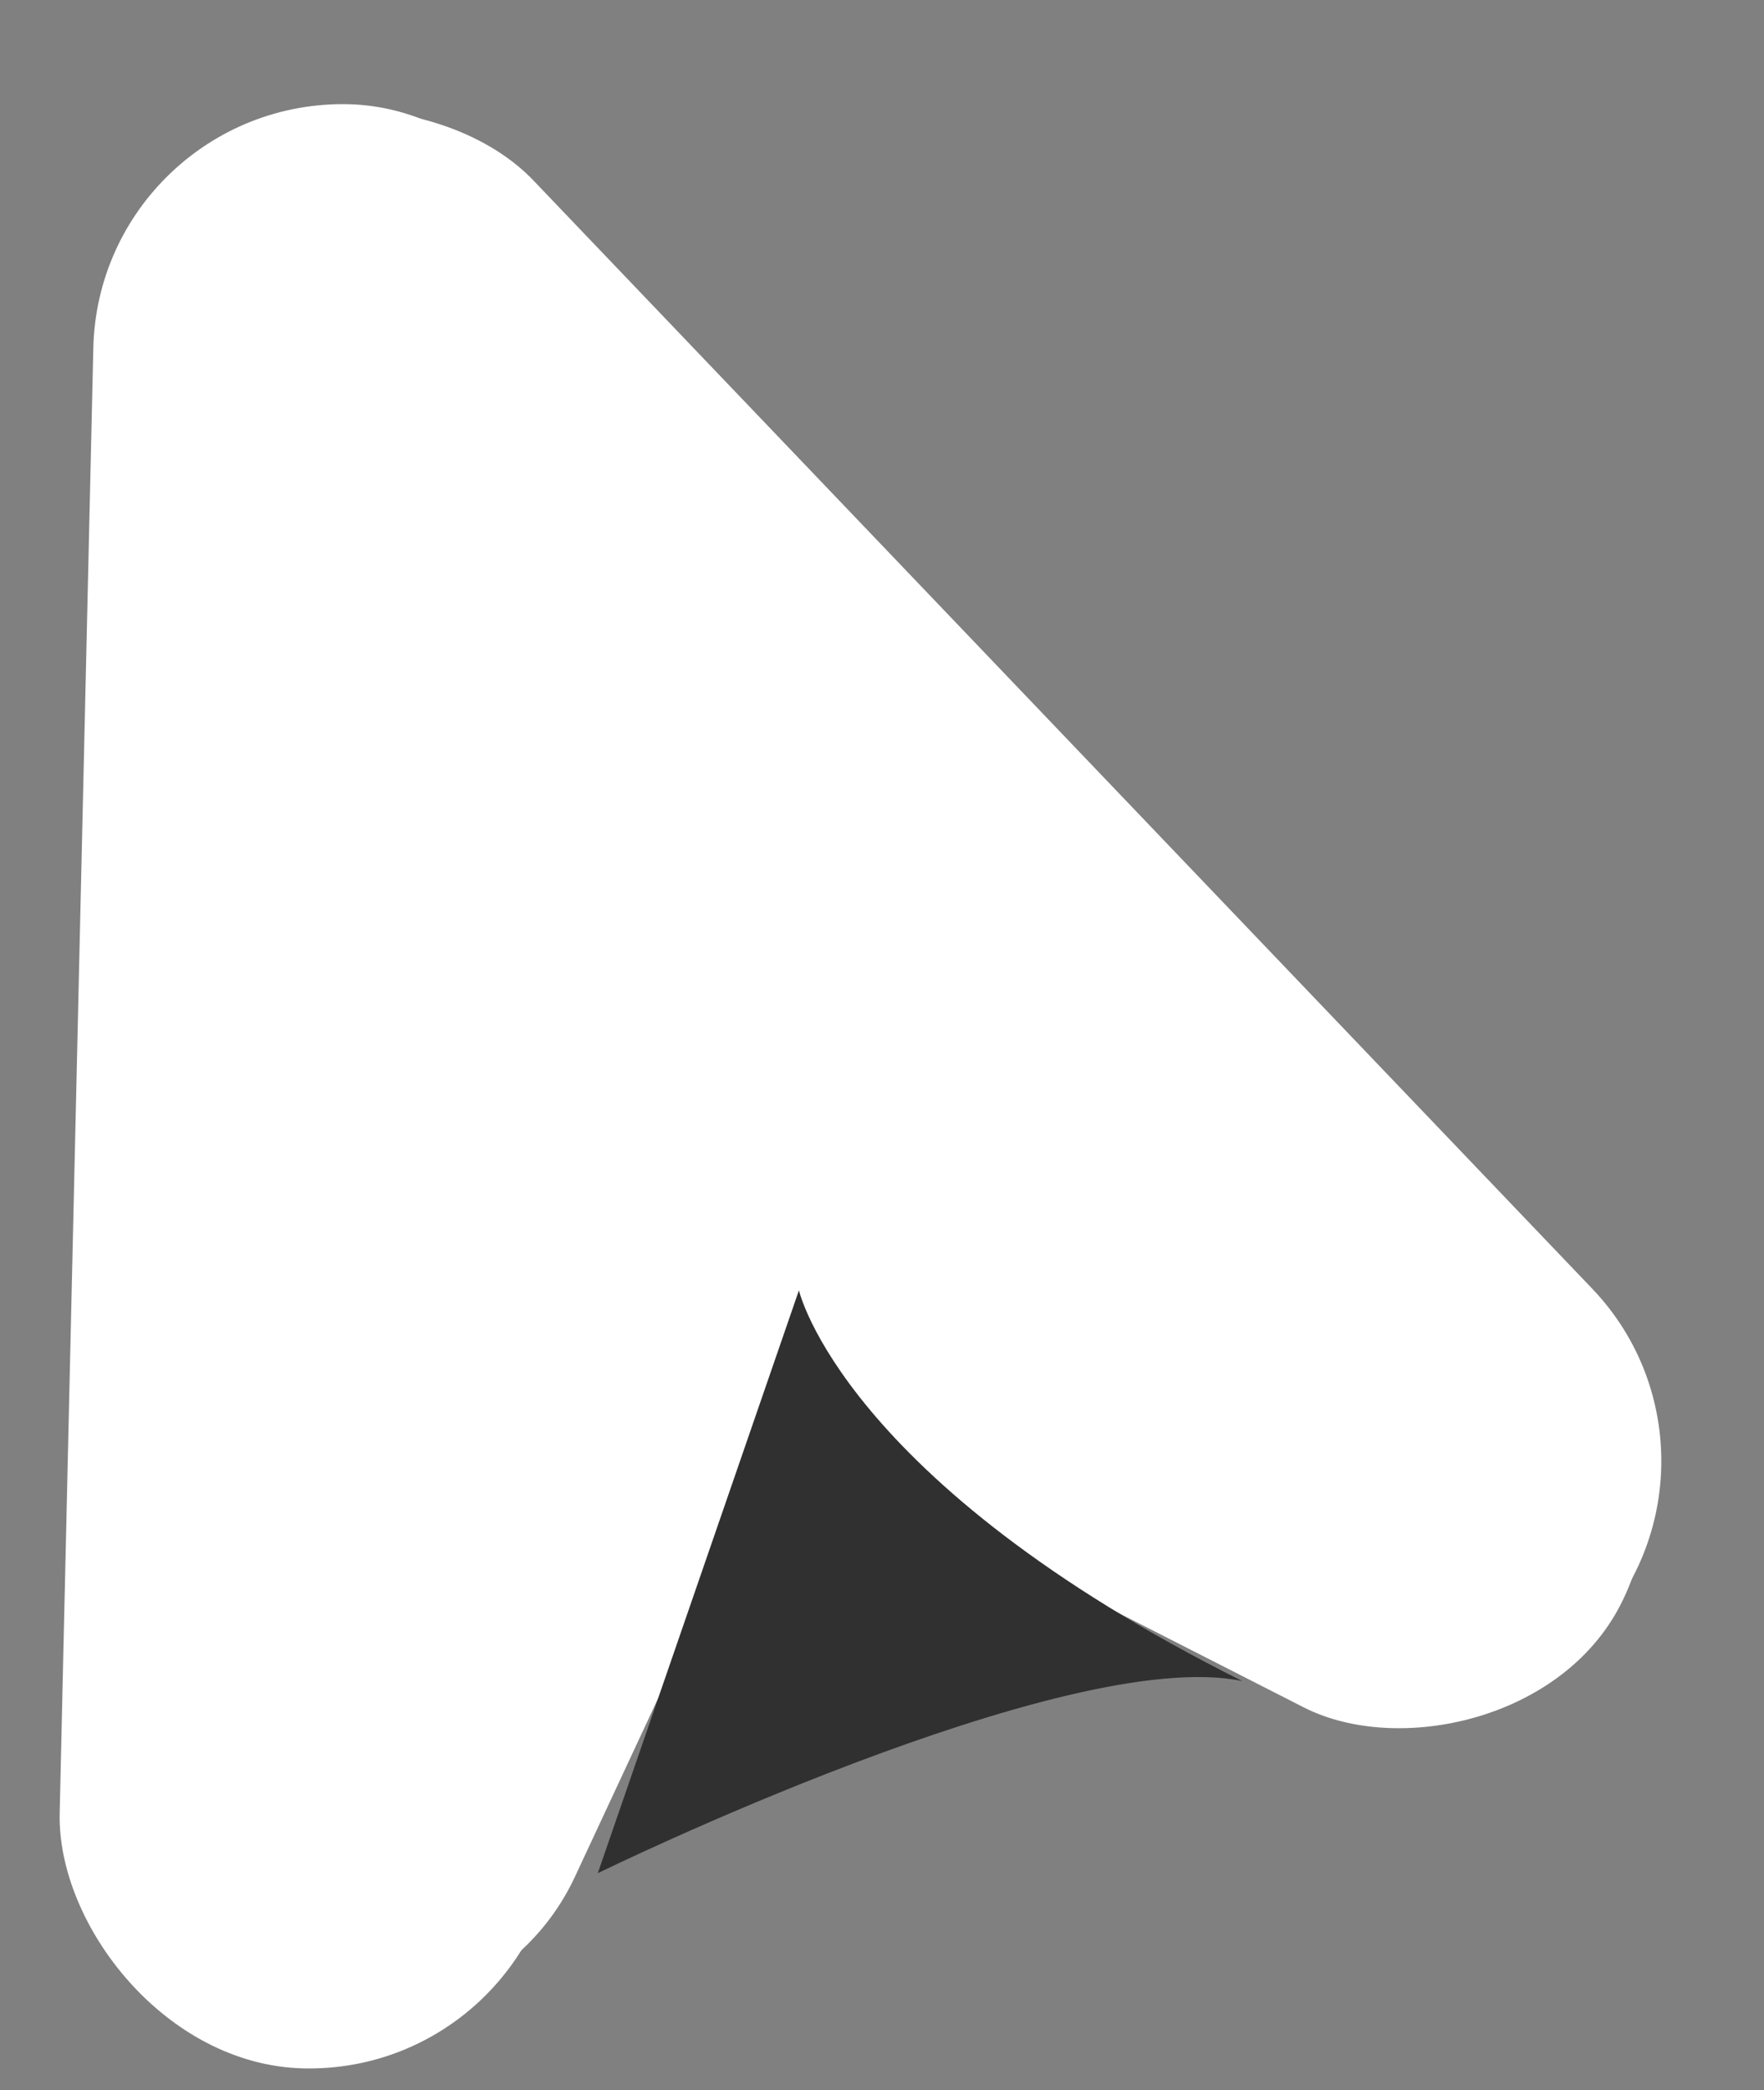
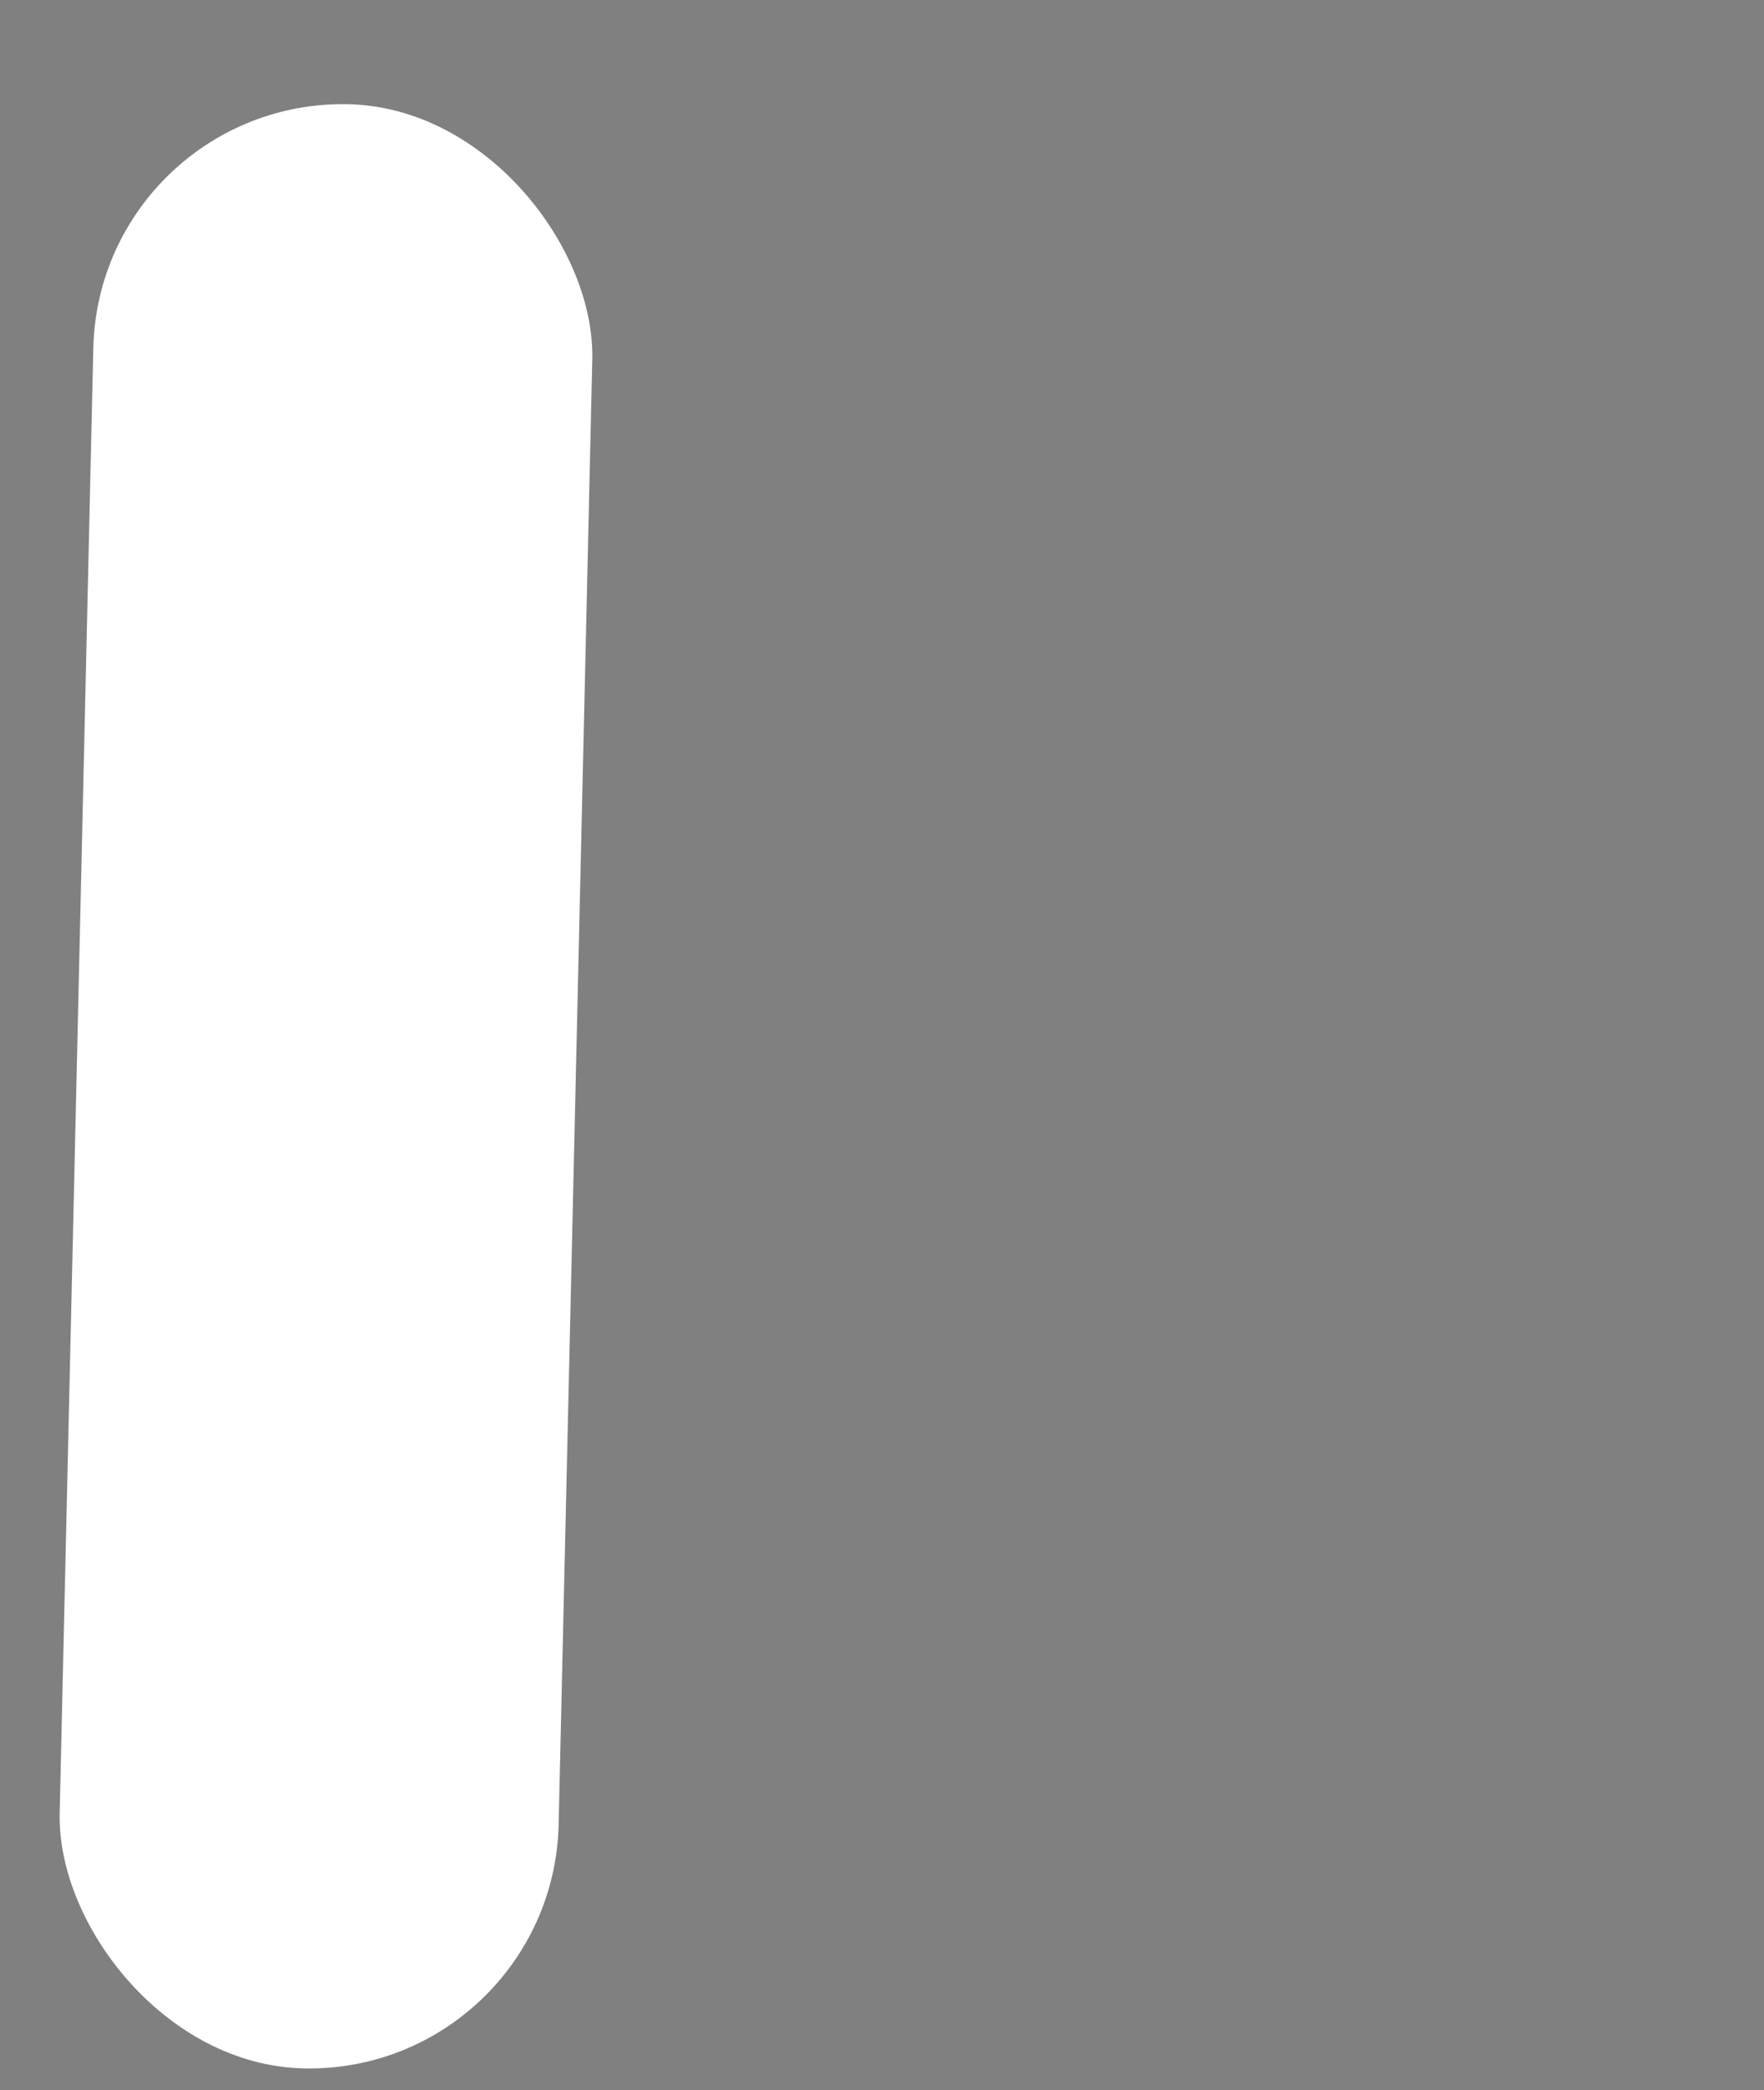
<svg xmlns="http://www.w3.org/2000/svg" width="24.292" height="28.775" viewBox="0 0 24.292 28.775">
  <rect x="0" y="0" width="24.292" height="28.775" fill="#808080" stroke="none" />
  <g id="design-icon" transform="translate(-0.018 0)">
-     <rect id="Rectangle_38" data-name="Rectangle 38" width="6.873" height="27.975" rx="3.436" transform="matrix(0.723, -0.691, 0.691, 0.723, 0.018, 4.747)" fill="#fff" />
    <rect id="Rectangle_39" data-name="Rectangle 39" width="6.873" height="27.046" rx="3.436" transform="translate(1.382 1.356) rotate(1.316)" fill="#fff" />
-     <rect id="Rectangle_72" data-name="Rectangle 72" width="6.49" height="15.739" rx="3.245" transform="translate(7.334 11.769) rotate(25)" fill="#fff" />
-     <rect id="Rectangle_73" data-name="Rectangle 73" width="6.49" height="16.556" rx="3.245" transform="matrix(-0.454, 0.891, -0.891, -0.454, 23.81, 19.195)" fill="#fff" />
-     <path id="Path_81" data-name="Path 81" d="M492.4,93.392l2.77-8.024s.6,2.628,6.106,5.379C498.84,90.239,492.4,93.392,492.4,93.392Z" transform="translate(-484.15 -67.605)" fill="#303030" />
  </g>
</svg>